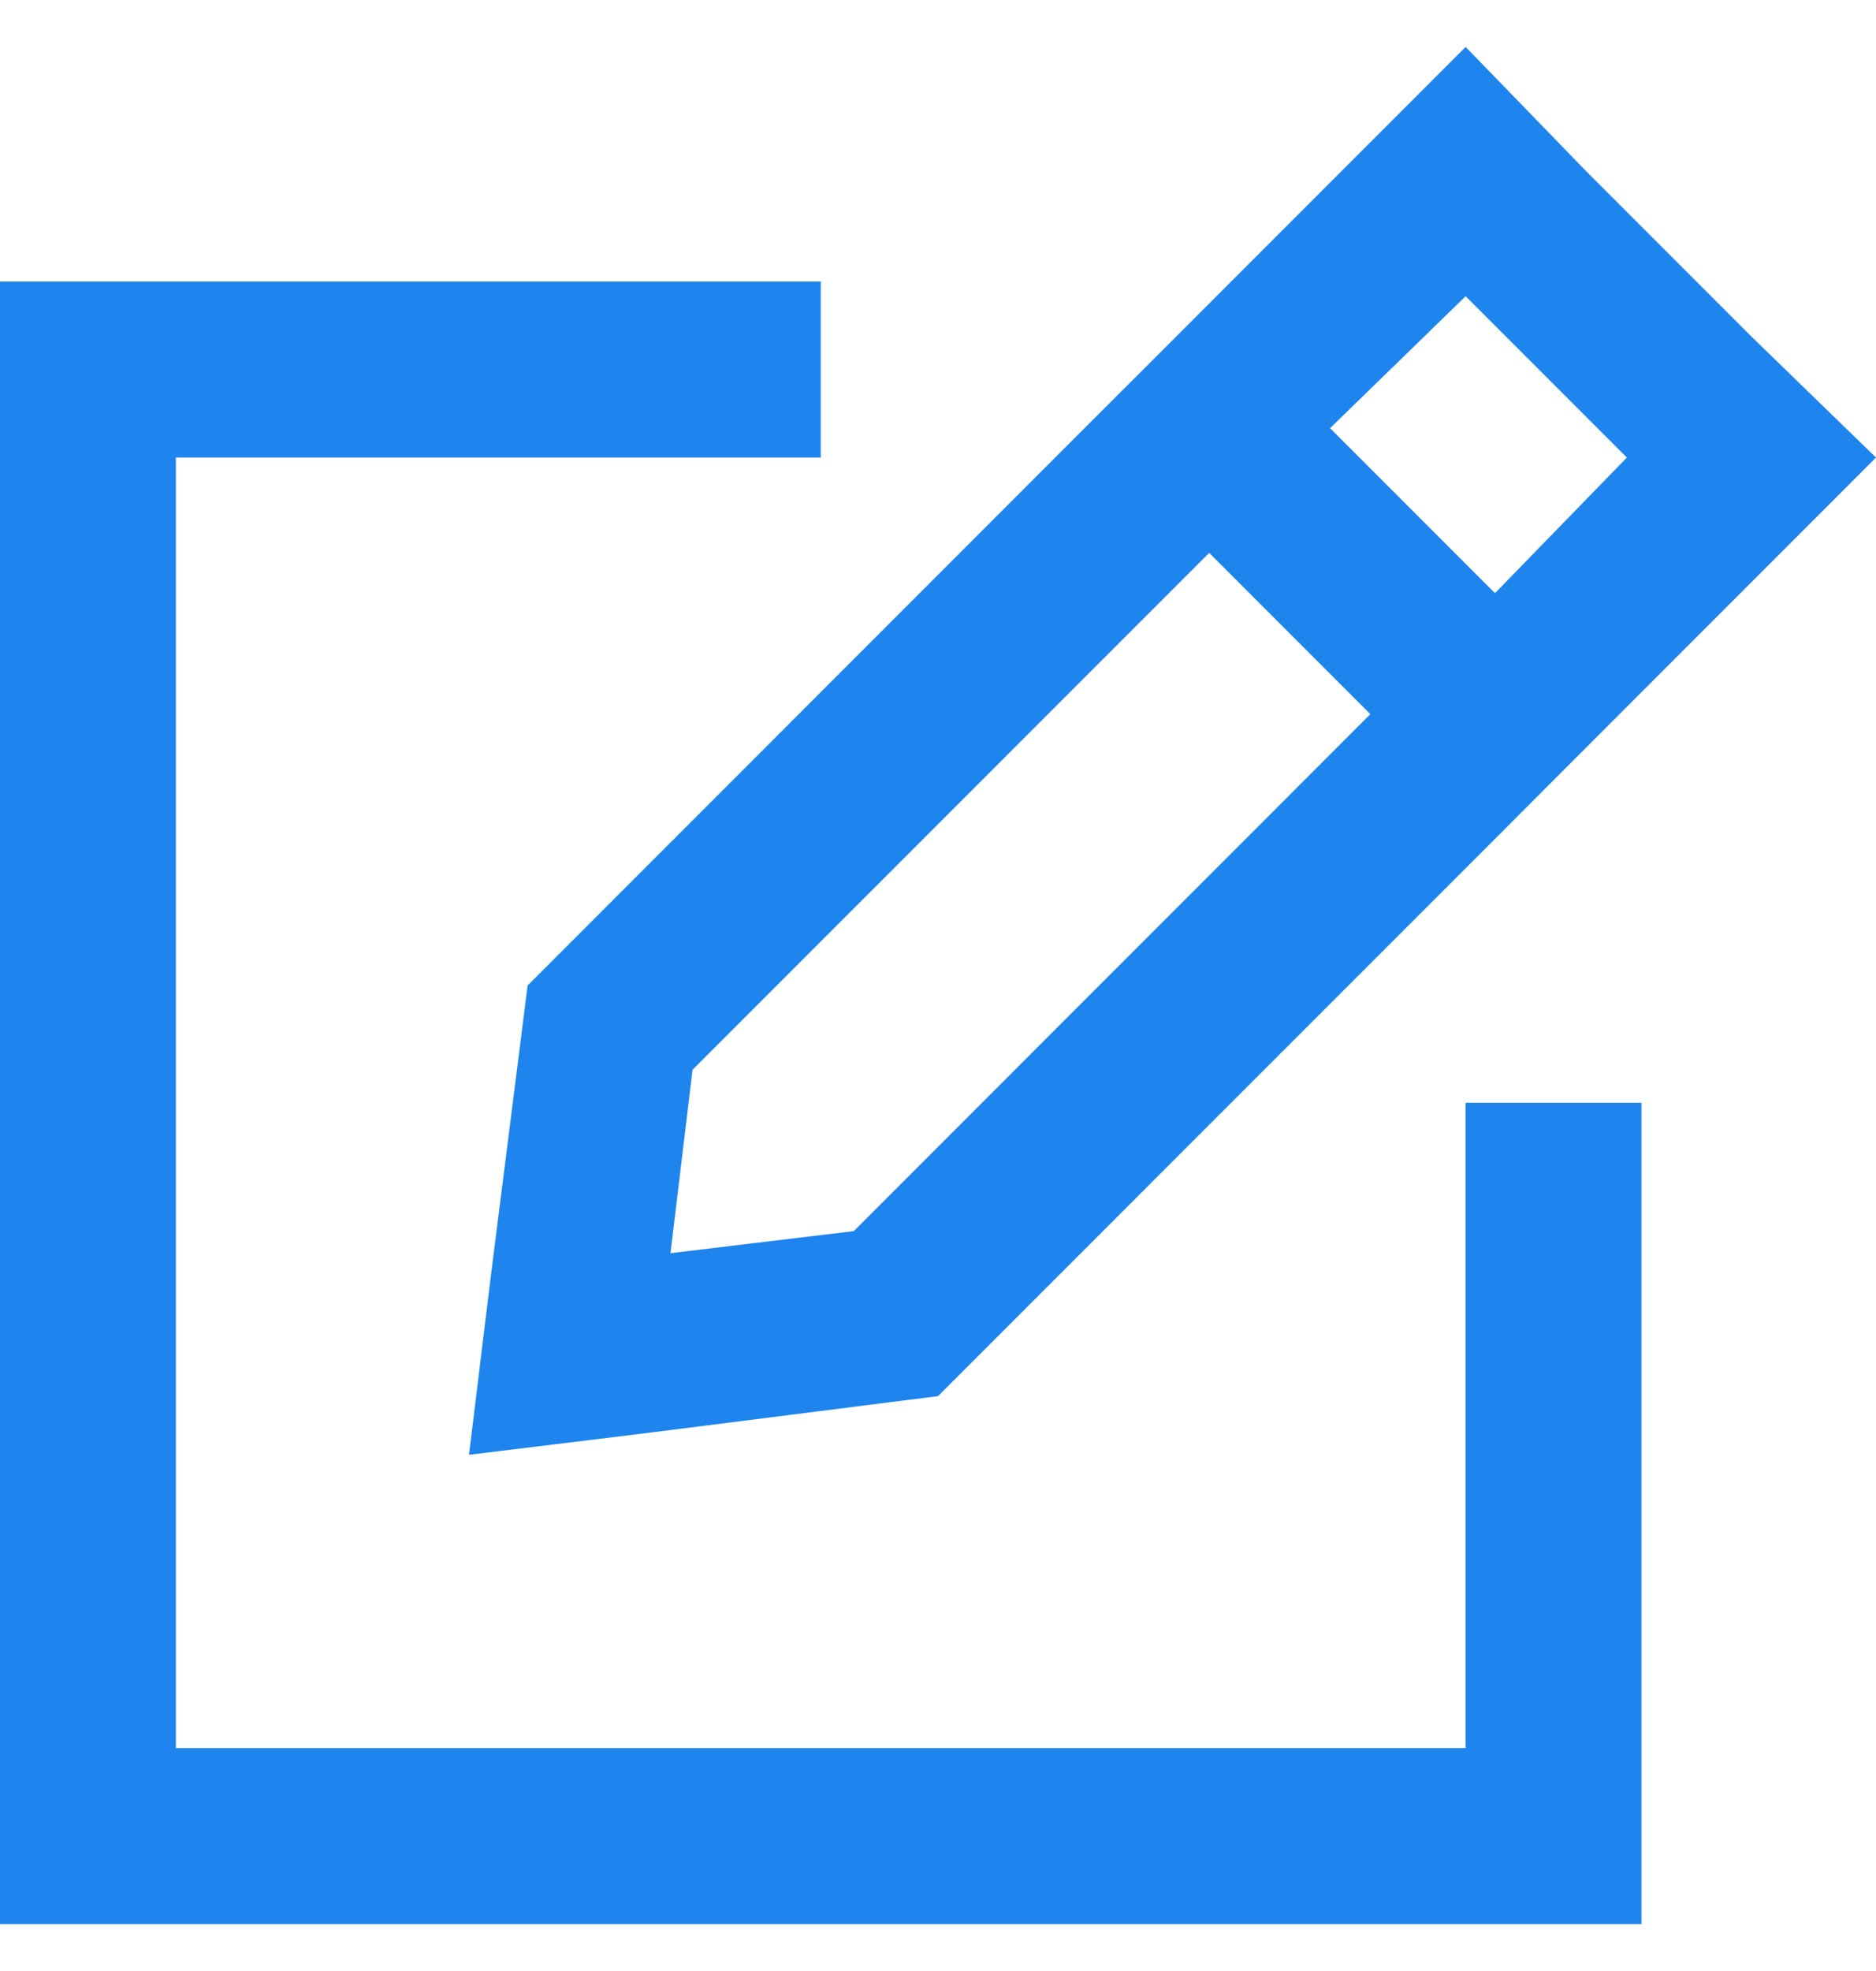
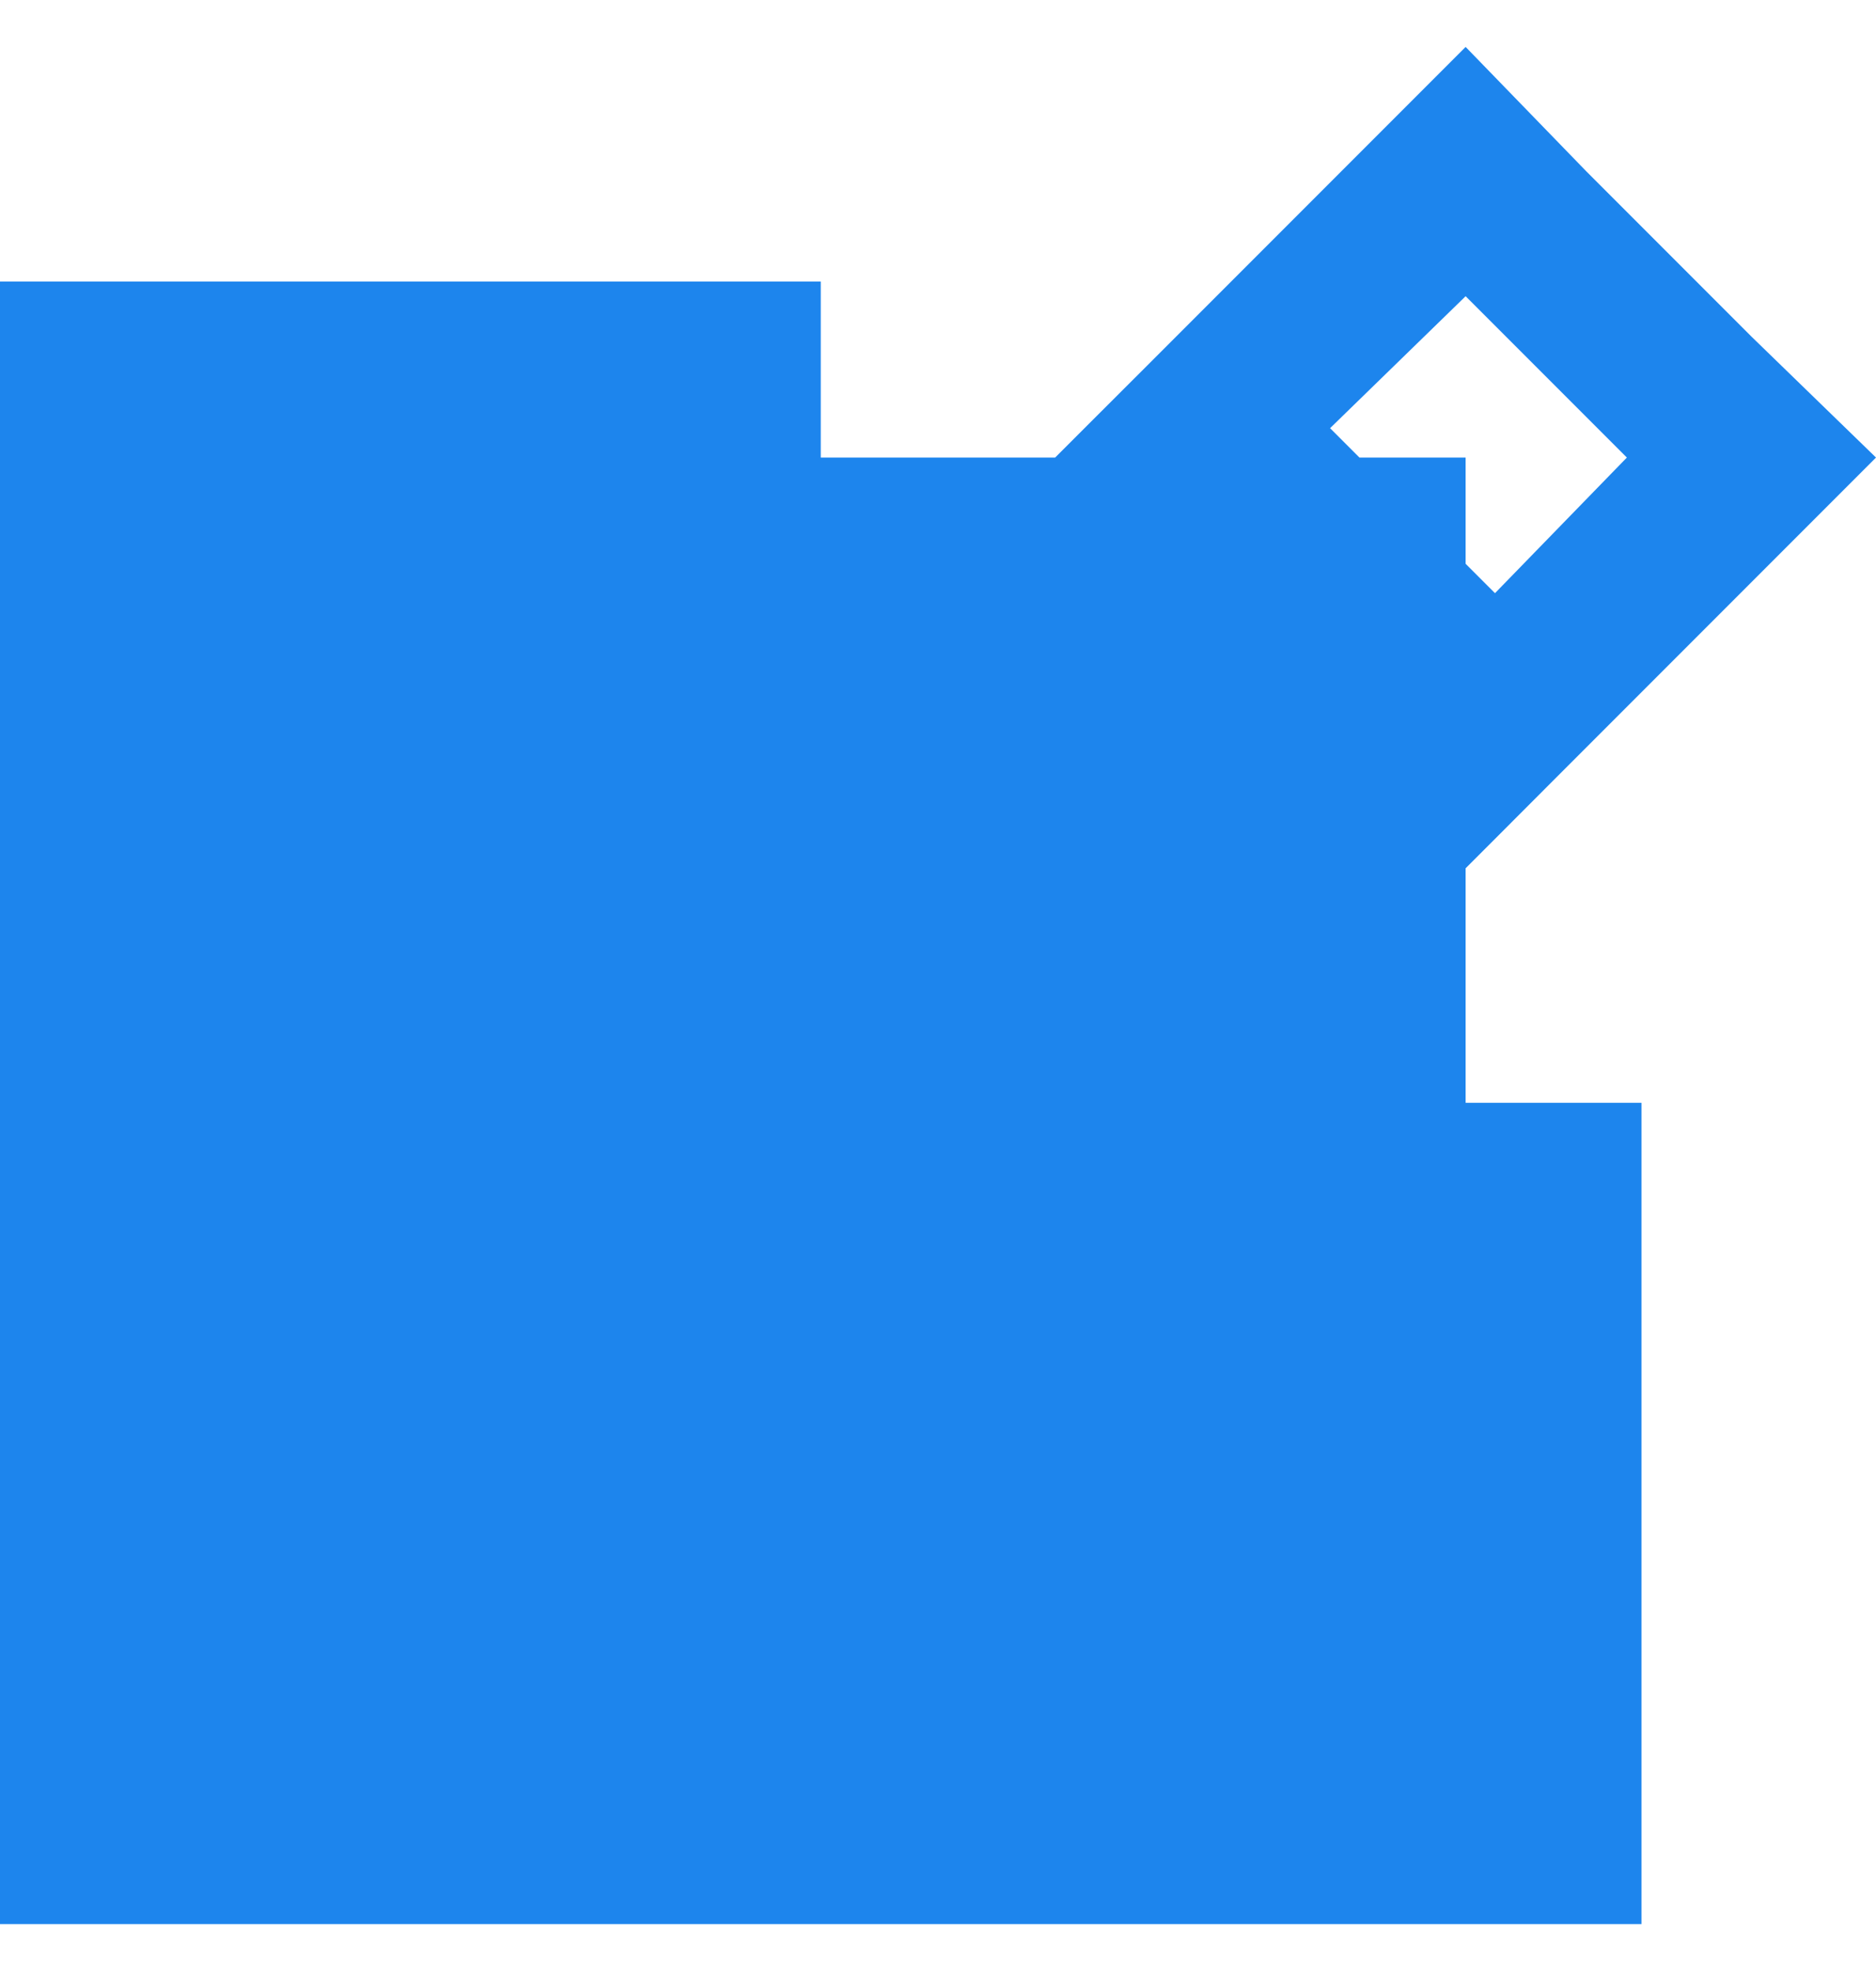
<svg xmlns="http://www.w3.org/2000/svg" width="20" height="21" viewBox="0 0 20 21" fill="none">
-   <path d="M12.891 5.891L7.383 11.398L7.148 13.352L9.102 13.117L14.609 7.609L12.891 5.891ZM16.602 8.273L15.938 8.938L10 14.875L6.914 15.266L5 15.5L5.234 13.586L5.625 10.5L11.562 4.562L12.227 3.898L12.891 3.234L14.297 1.828L15.625 0.5L16.914 1.828L18.672 3.586L20 4.875L18.672 6.203L17.266 7.609L16.602 8.273ZM15.938 6.32L17.344 4.875L15.625 3.156L14.18 4.562L15.938 6.32ZM0.938 3H7.812H8.75V4.875H7.812H1.875V18.625H15.625V12.688V11.75H17.5V12.688V19.562V20.5H16.562H0.938H0V19.562V3.938V3H0.938Z" fill="#1D85ED" />
+   <path d="M12.891 5.891L7.383 11.398L7.148 13.352L9.102 13.117L14.609 7.609L12.891 5.891ZM16.602 8.273L15.938 8.938L10 14.875L6.914 15.266L5 15.5L5.234 13.586L5.625 10.5L11.562 4.562L12.227 3.898L12.891 3.234L14.297 1.828L15.625 0.5L16.914 1.828L18.672 3.586L20 4.875L18.672 6.203L17.266 7.609L16.602 8.273ZM15.938 6.32L17.344 4.875L15.625 3.156L14.18 4.562L15.938 6.32ZM0.938 3H7.812H8.75V4.875H7.812H1.875H15.625V12.688V11.75H17.5V12.688V19.562V20.5H16.562H0.938H0V19.562V3.938V3H0.938Z" fill="#1D85ED" />
</svg>